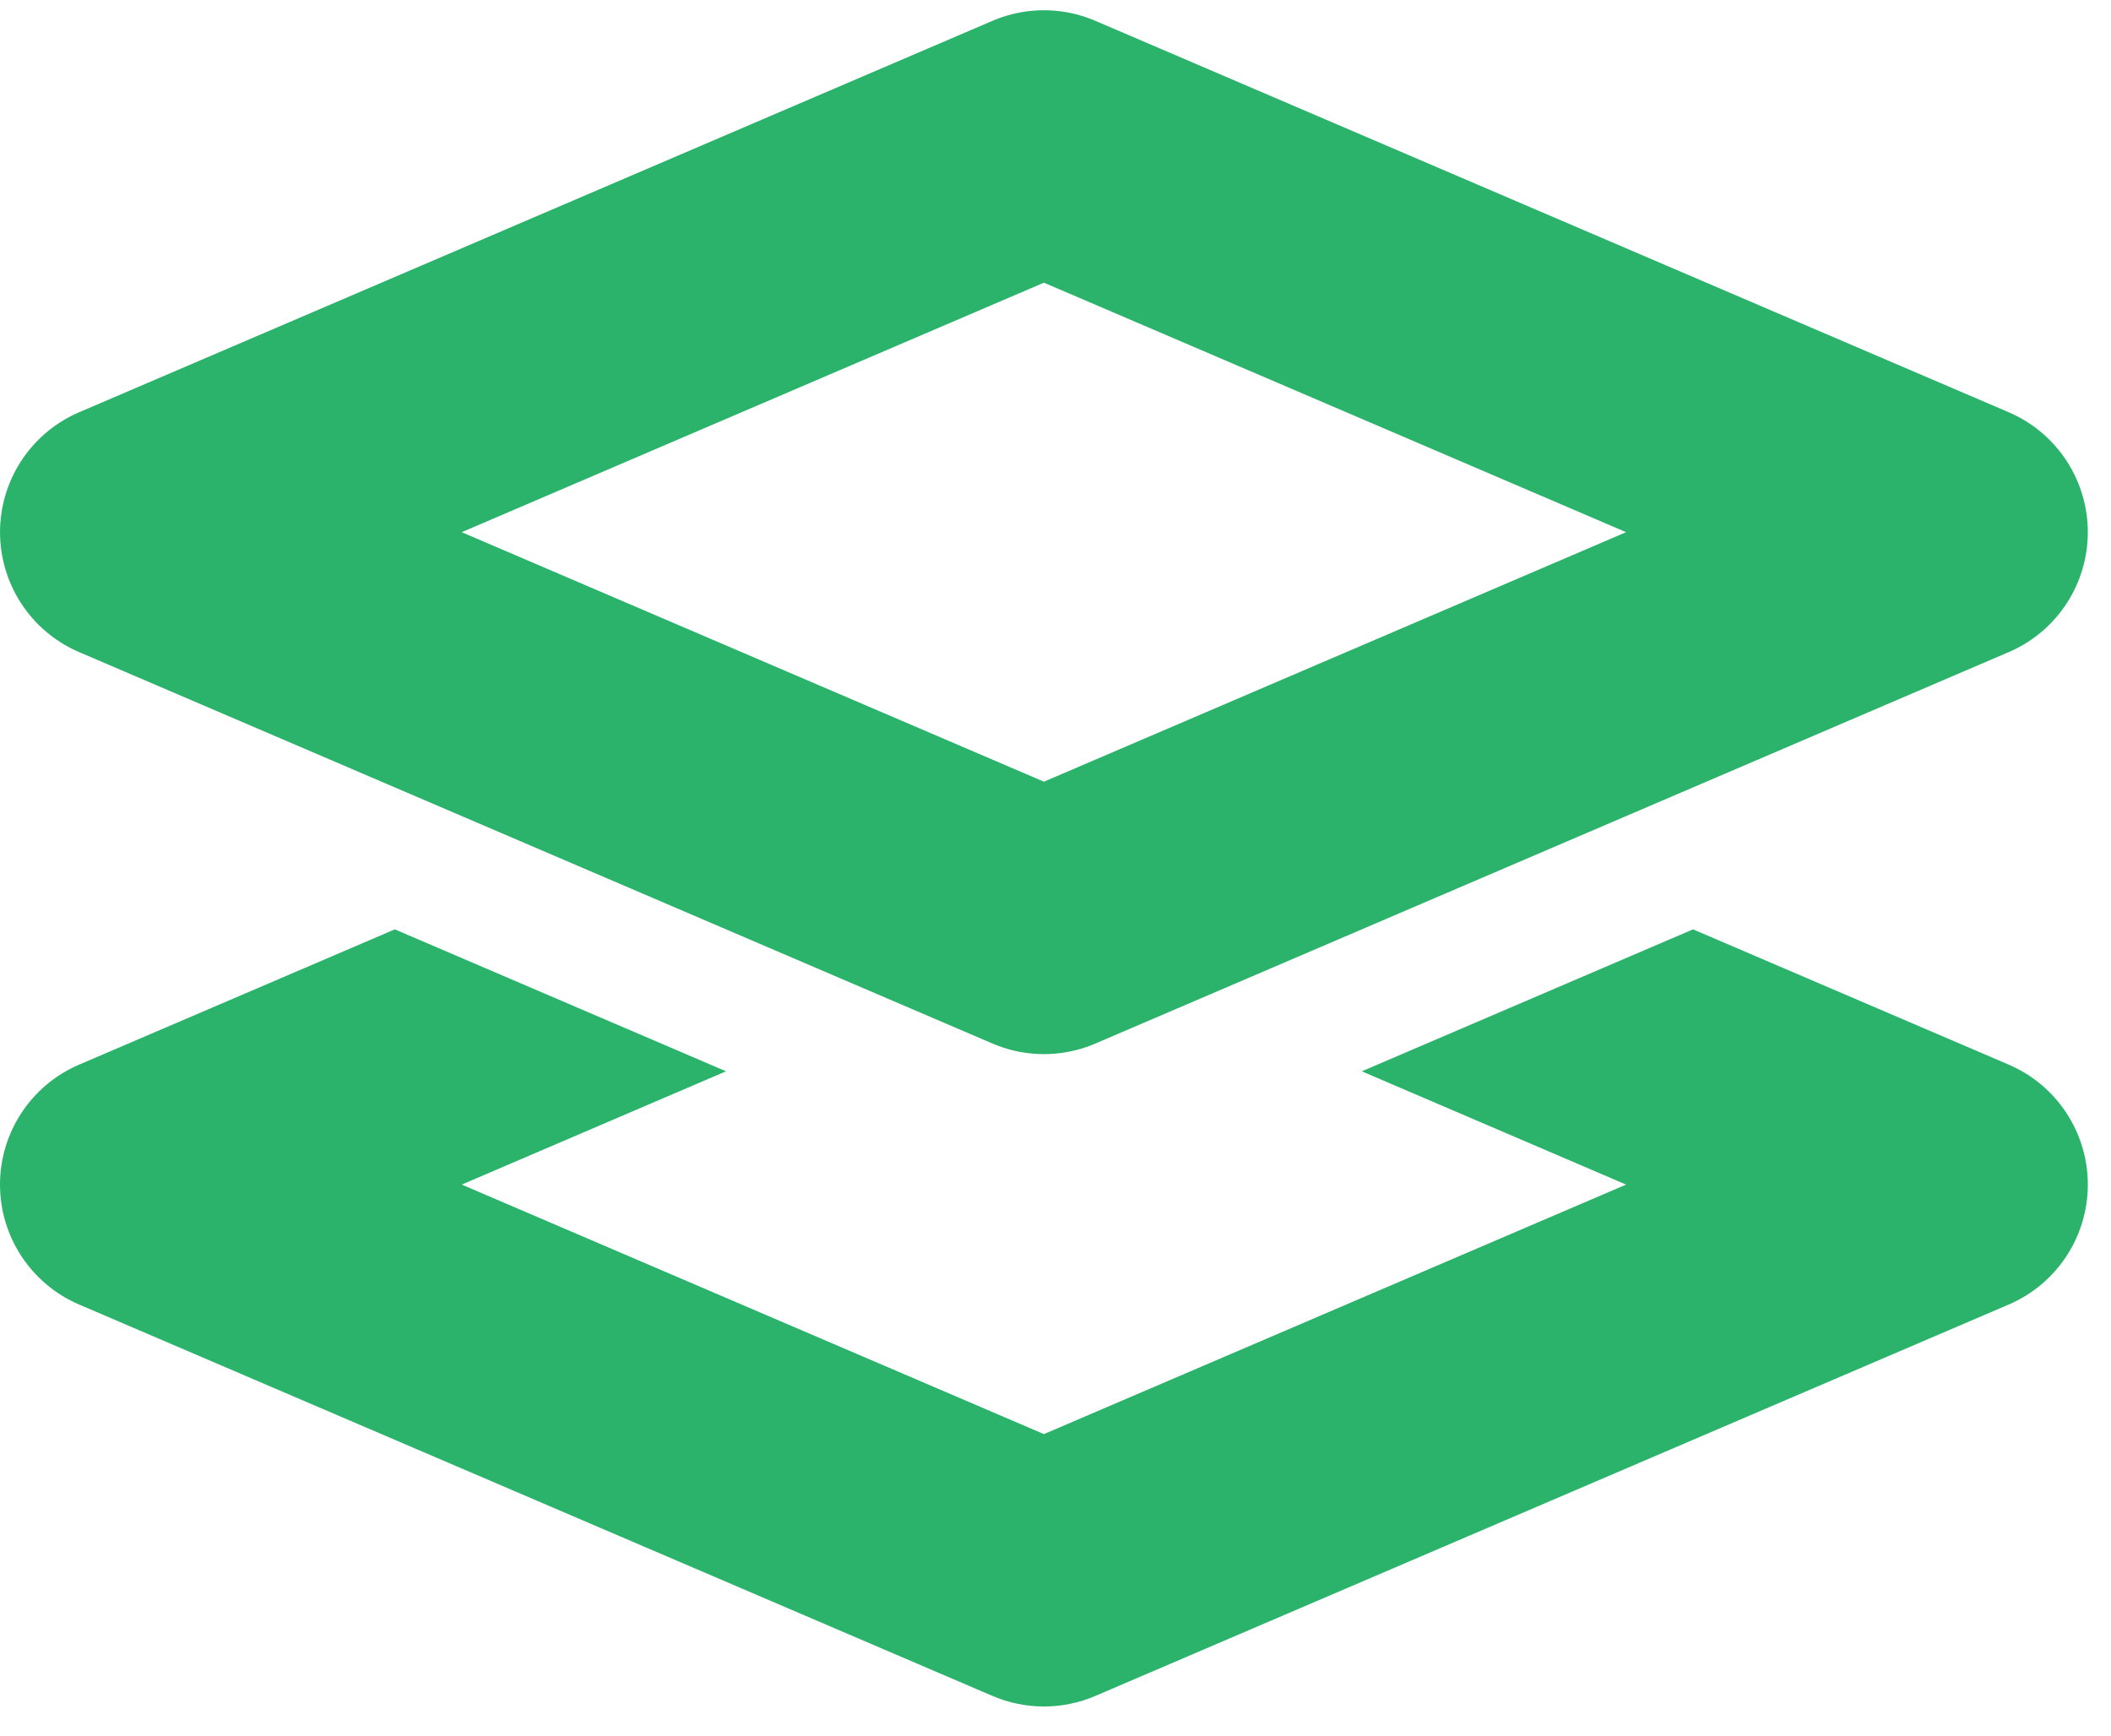
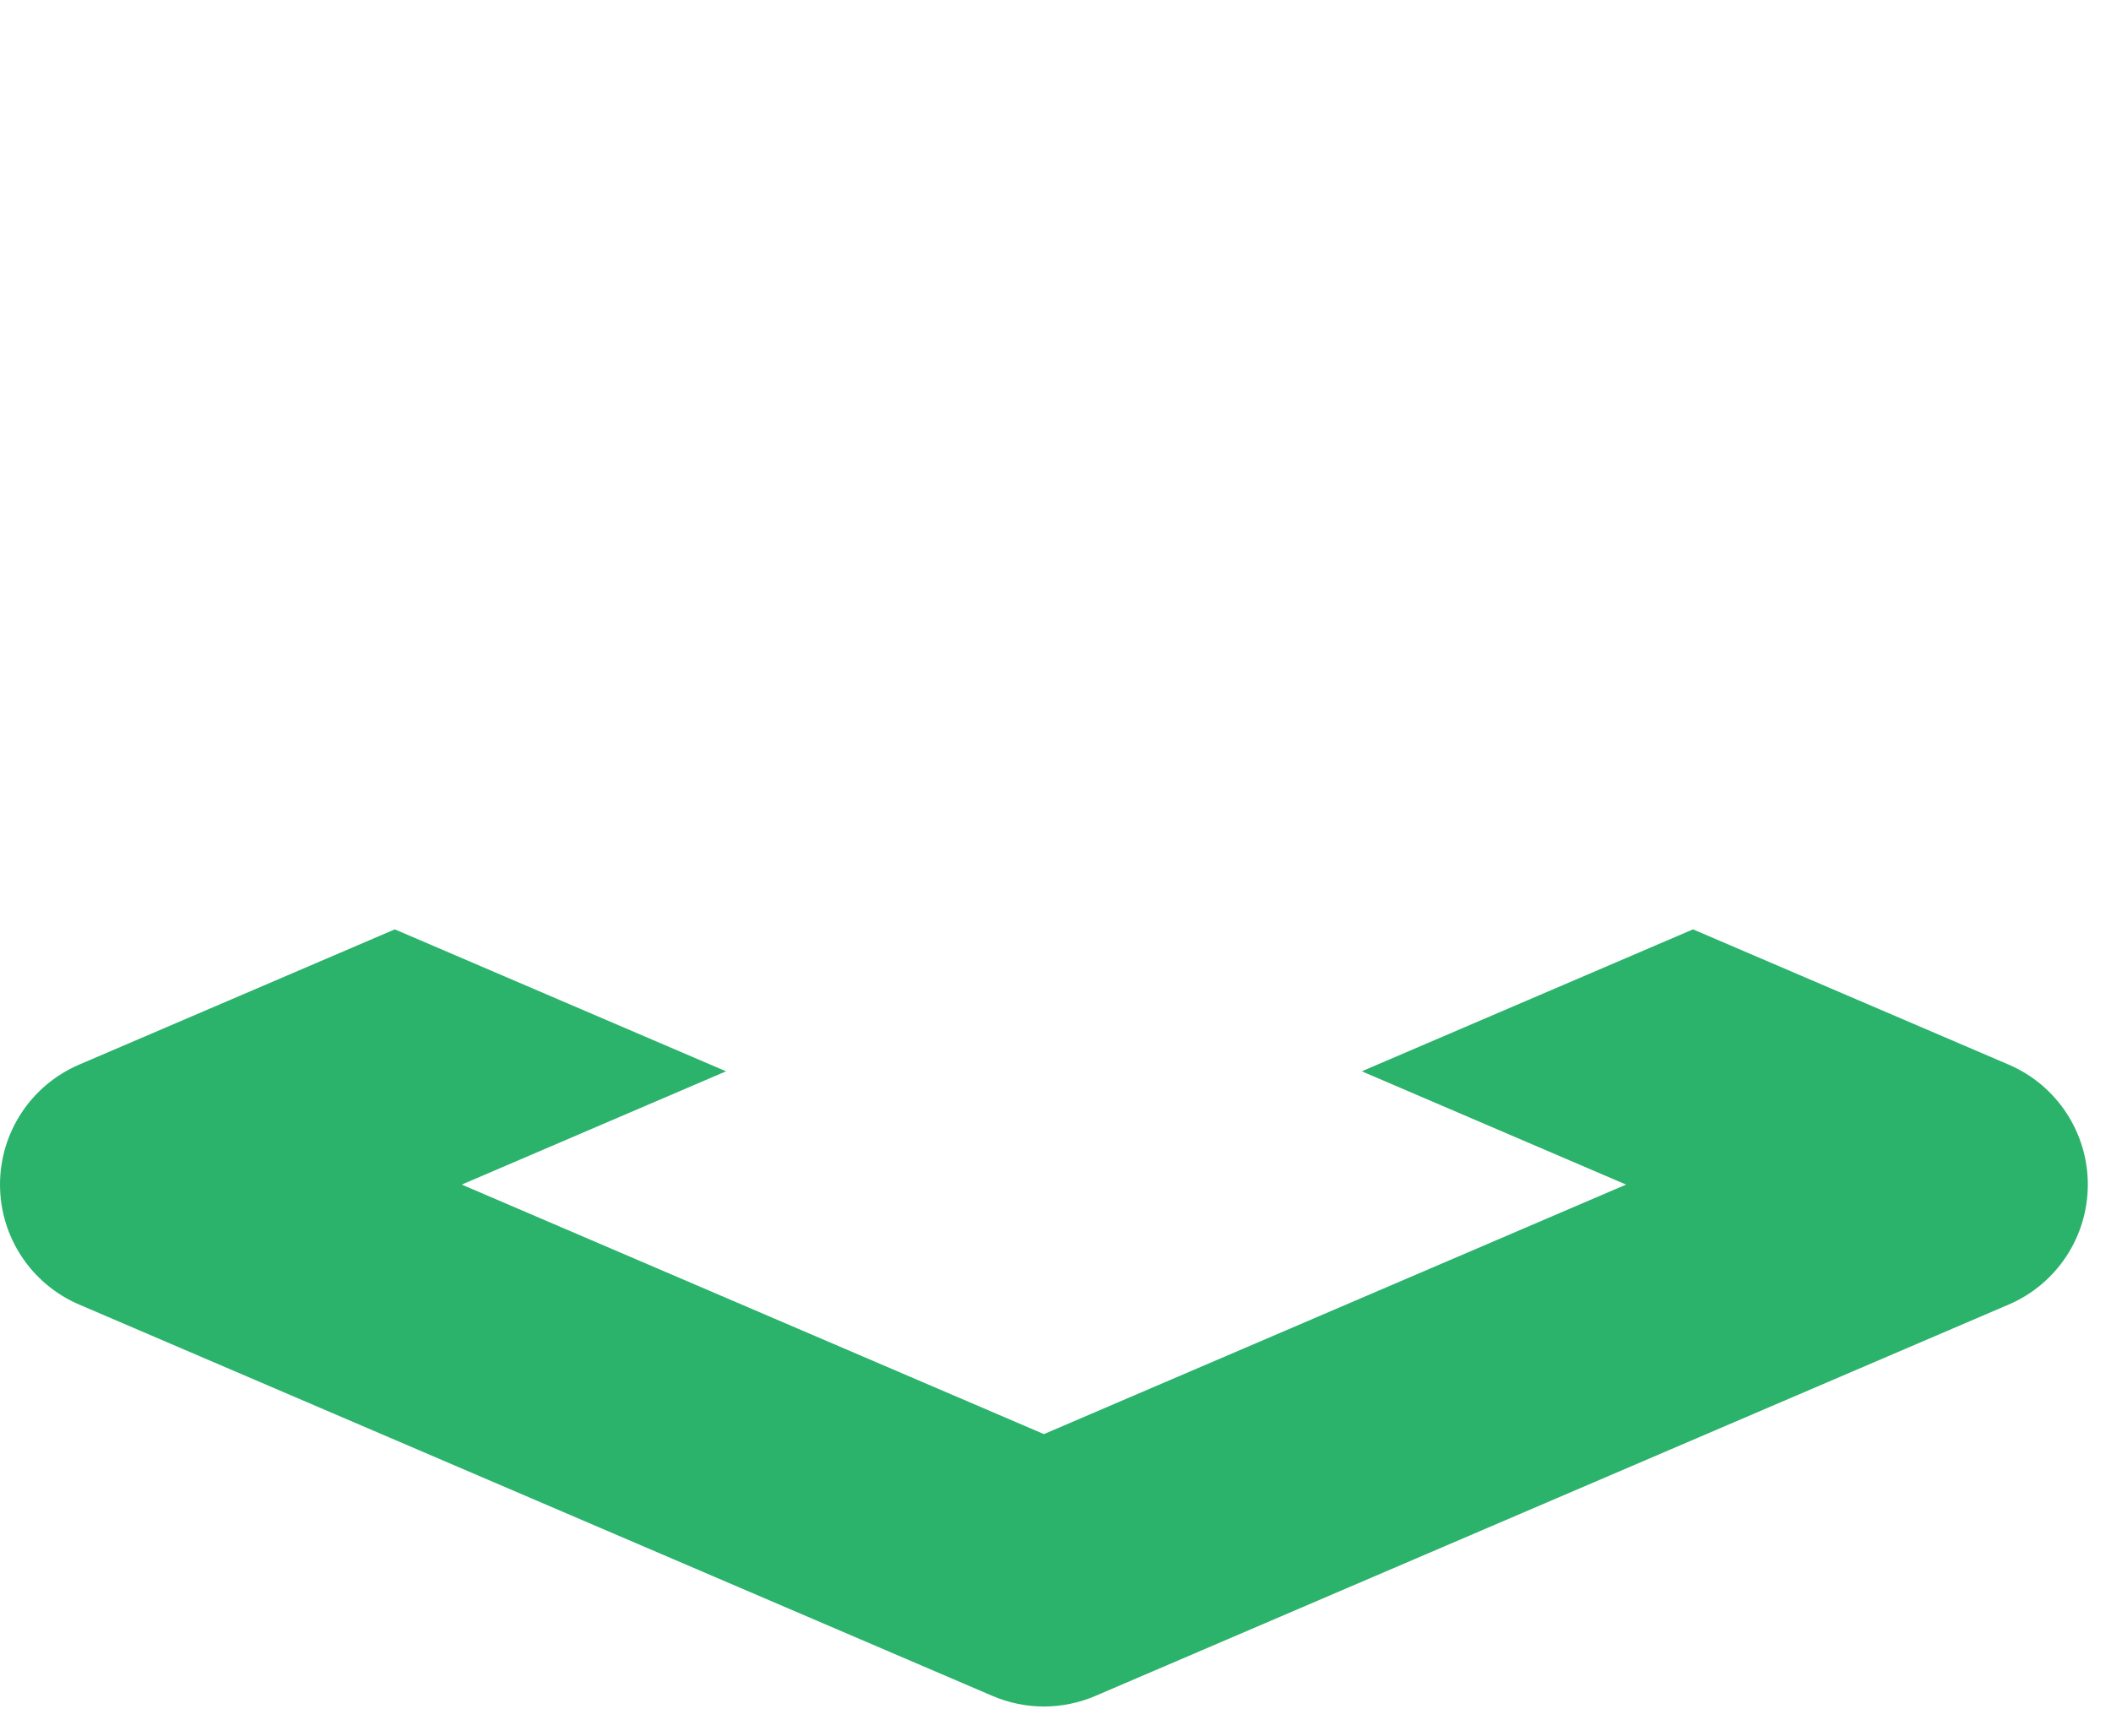
<svg xmlns="http://www.w3.org/2000/svg" width="45" height="37" viewBox="0 0 45 37" fill="none">
-   <path d="M22.253 3L2.782 11.345L22.253 19.69L41.724 11.345L22.253 3Z" stroke="#2BB36B" stroke-width="5.563" stroke-linejoin="round" />
  <path fill-rule="evenodd" clip-rule="evenodd" d="M8.416 19.812L1.686 22.696C0.663 23.135 0 24.14 0 25.253C0 26.366 0.663 27.371 1.686 27.81L21.157 36.154C21.857 36.454 22.649 36.454 23.349 36.154L42.82 27.81C43.843 27.371 44.506 26.366 44.506 25.253C44.506 24.14 43.843 23.135 42.82 22.696L36.09 19.812L29.029 22.838L34.663 25.253L22.253 30.572L9.843 25.253L15.477 22.838L8.416 19.812Z" fill="#2BB36B" />
</svg>